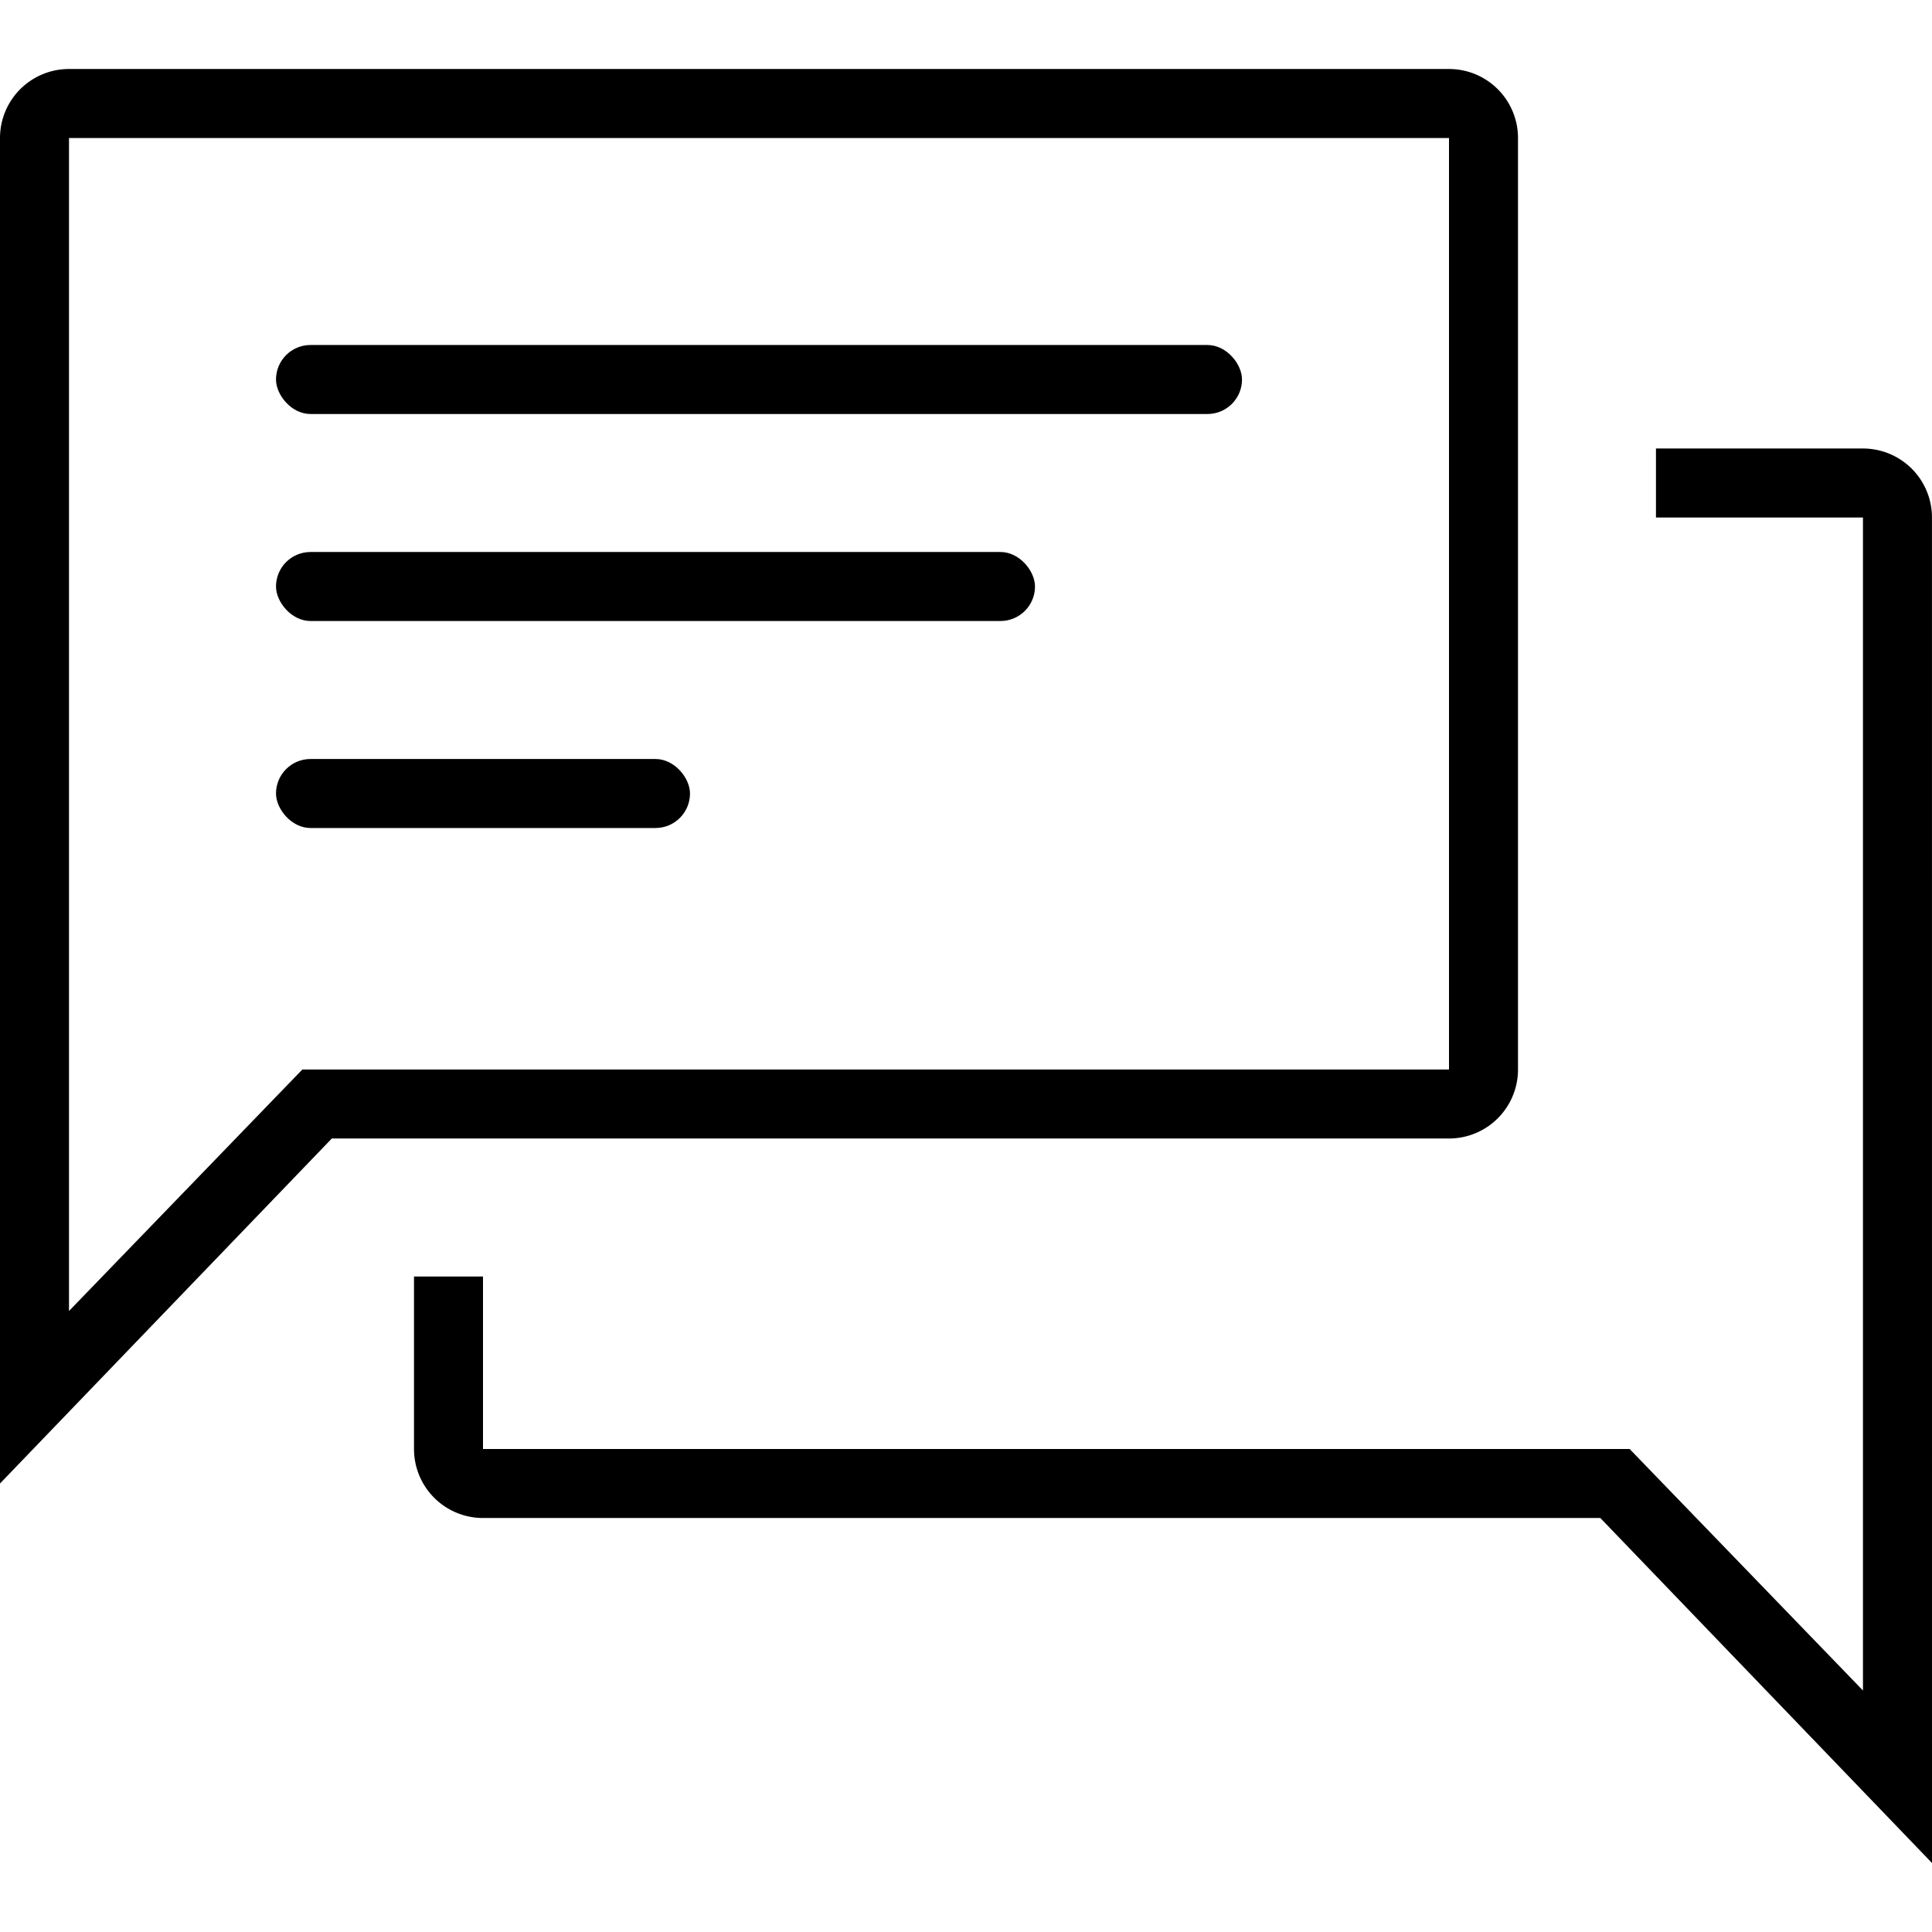
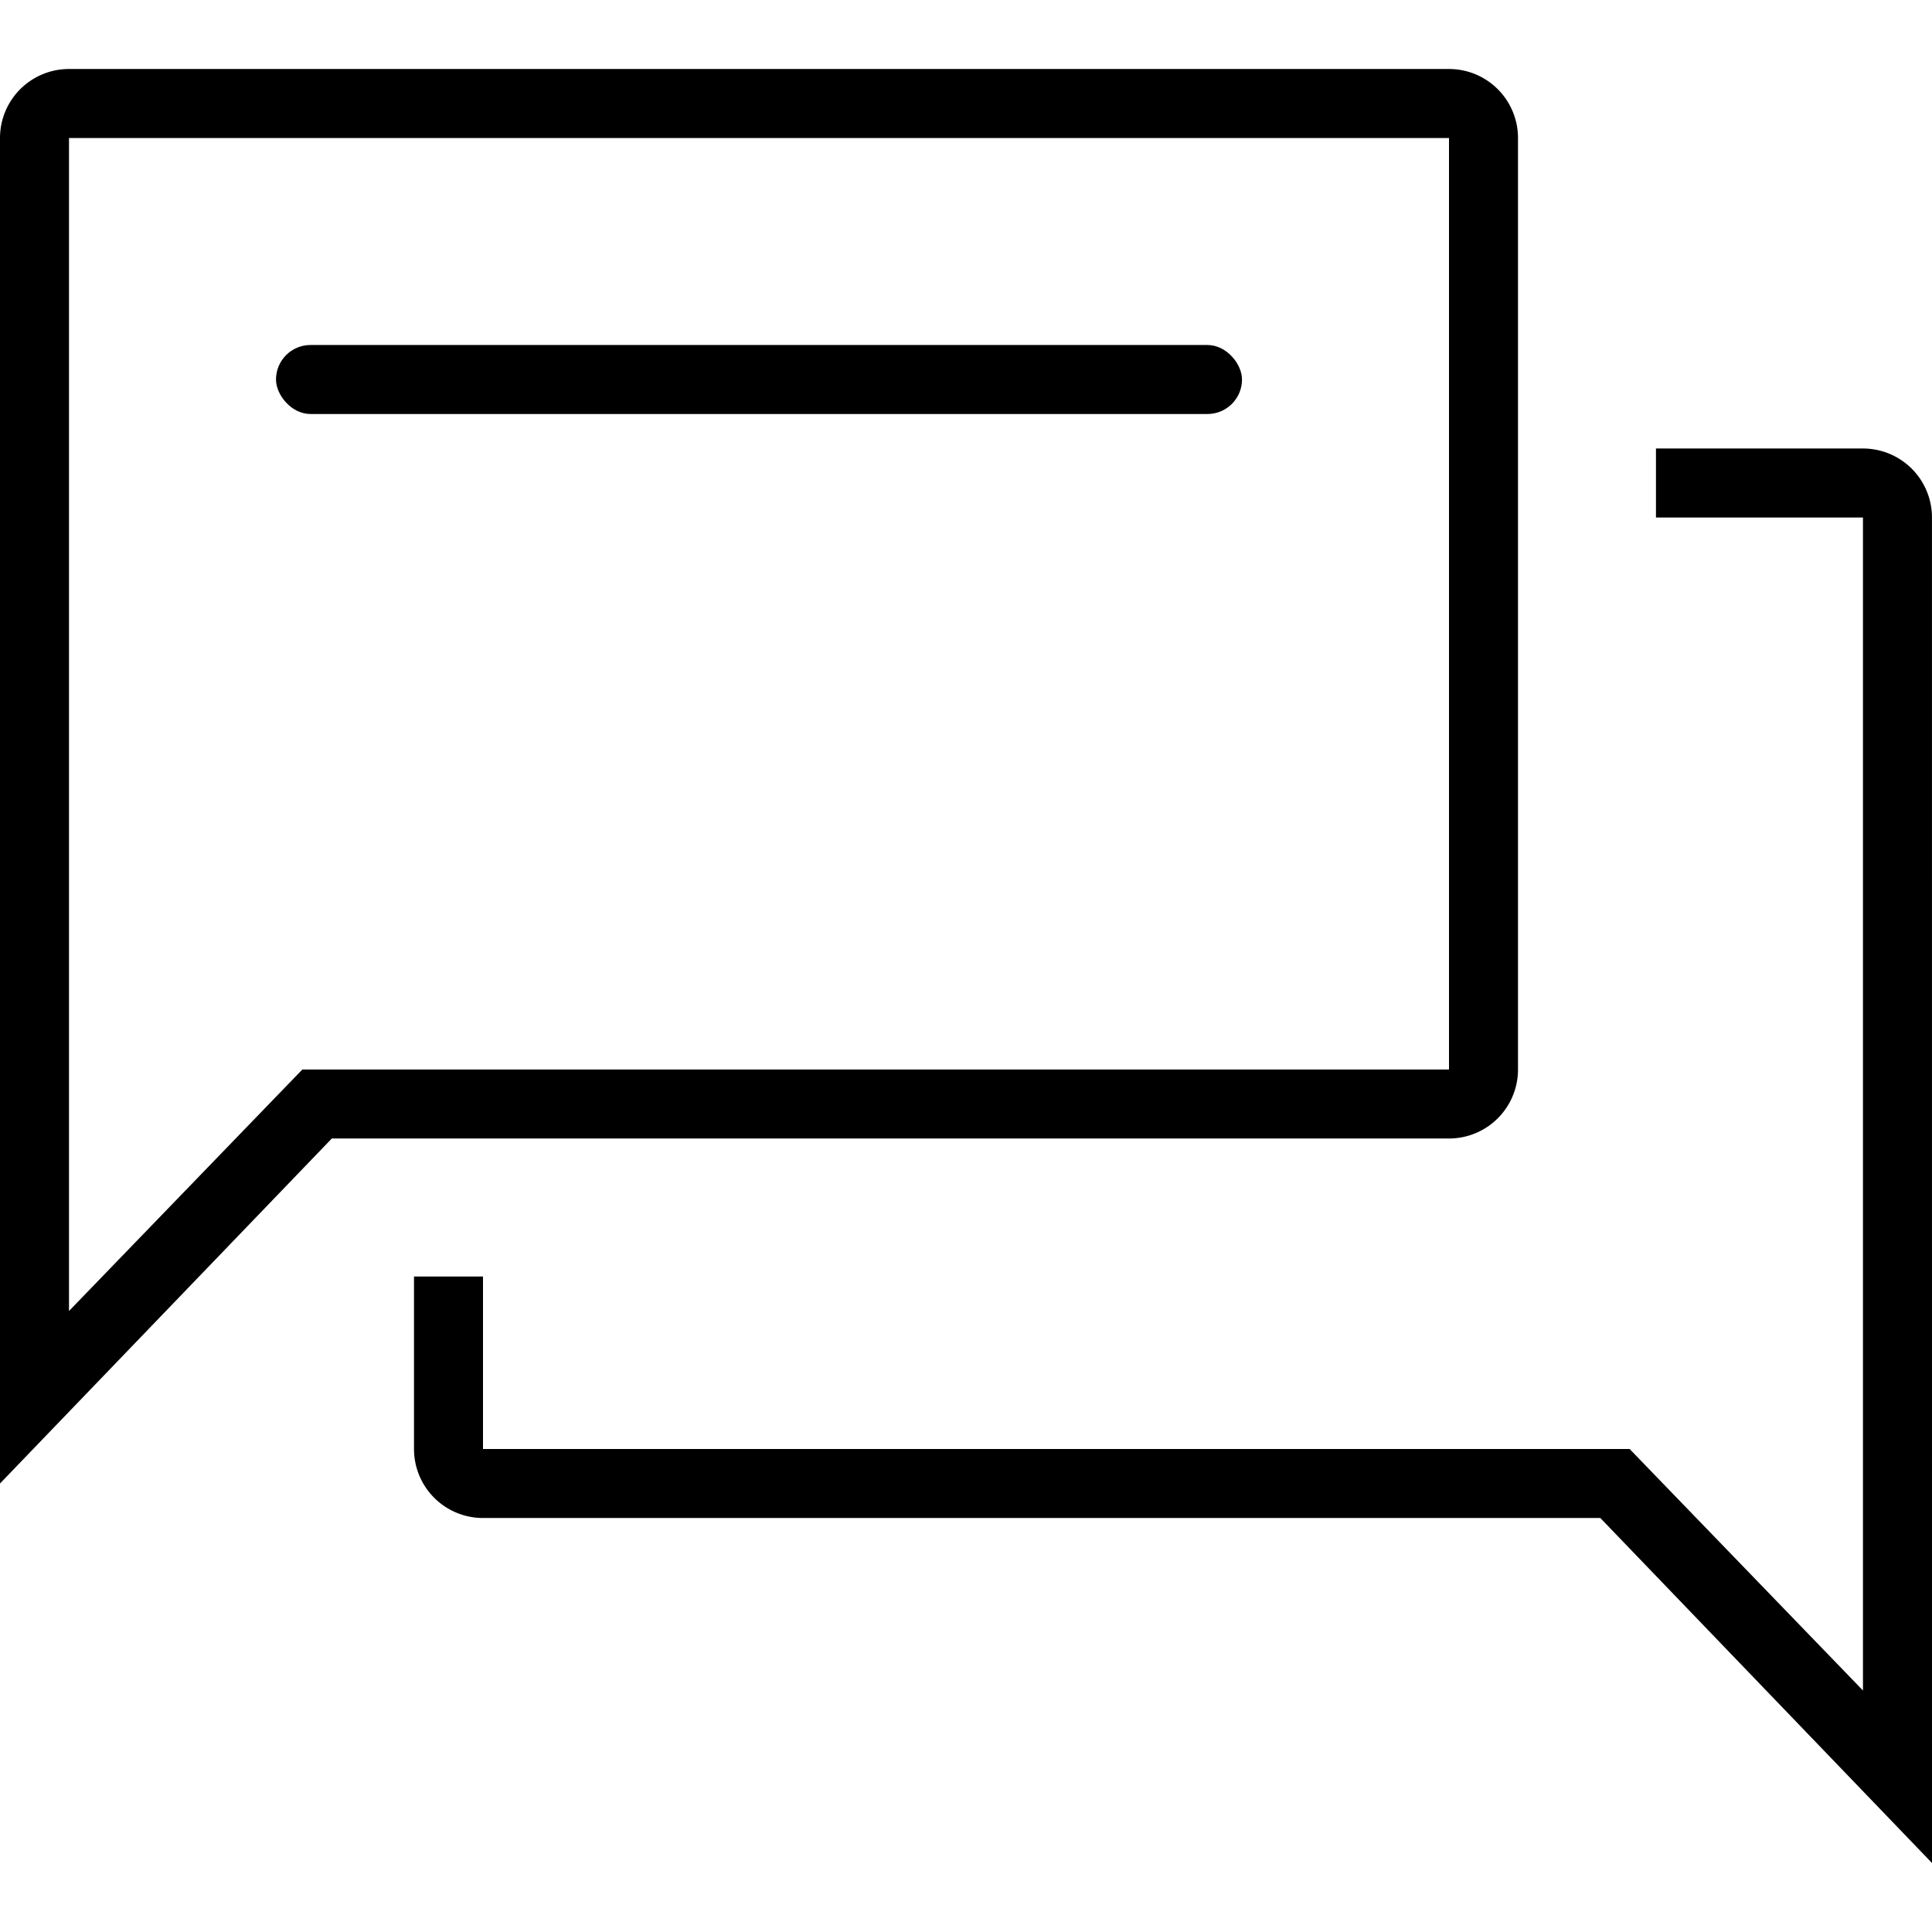
<svg xmlns="http://www.w3.org/2000/svg" viewBox="0 0 56 56" class="icon icon--contact-sales">
  <g transform="translate(-214 -2260)">
-     <path data-name="Rectangle 276" fill="none" d="M214 2260h56v56h-56z" />
    <path data-name="Subtraction 130" d="M270 2314l-9.614-10H228a2 2 0 01-2-2v-5h2v5h33.236l6.763 7v-34h-6v-2h6a2 2 0 012 2z" />
    <path data-name="Subtraction 129" d="M214 2303v-39a2 2 0 012-2h40a2 2 0 012 2v27a2 2 0 01-2 2h-32.382L214 2303zm2-39v34l6.764-7H256v-27z" />
    <rect data-name="Rectangle 278" width="28" height="2" rx="1" transform="translate(222 2270)" />
-     <rect data-name="Rectangle 279" width="22" height="2" rx="1" transform="translate(222 2276)" />
-     <rect data-name="Rectangle 280" width="12" height="2" rx="1" transform="translate(222 2282)" />
  </g>
</svg>